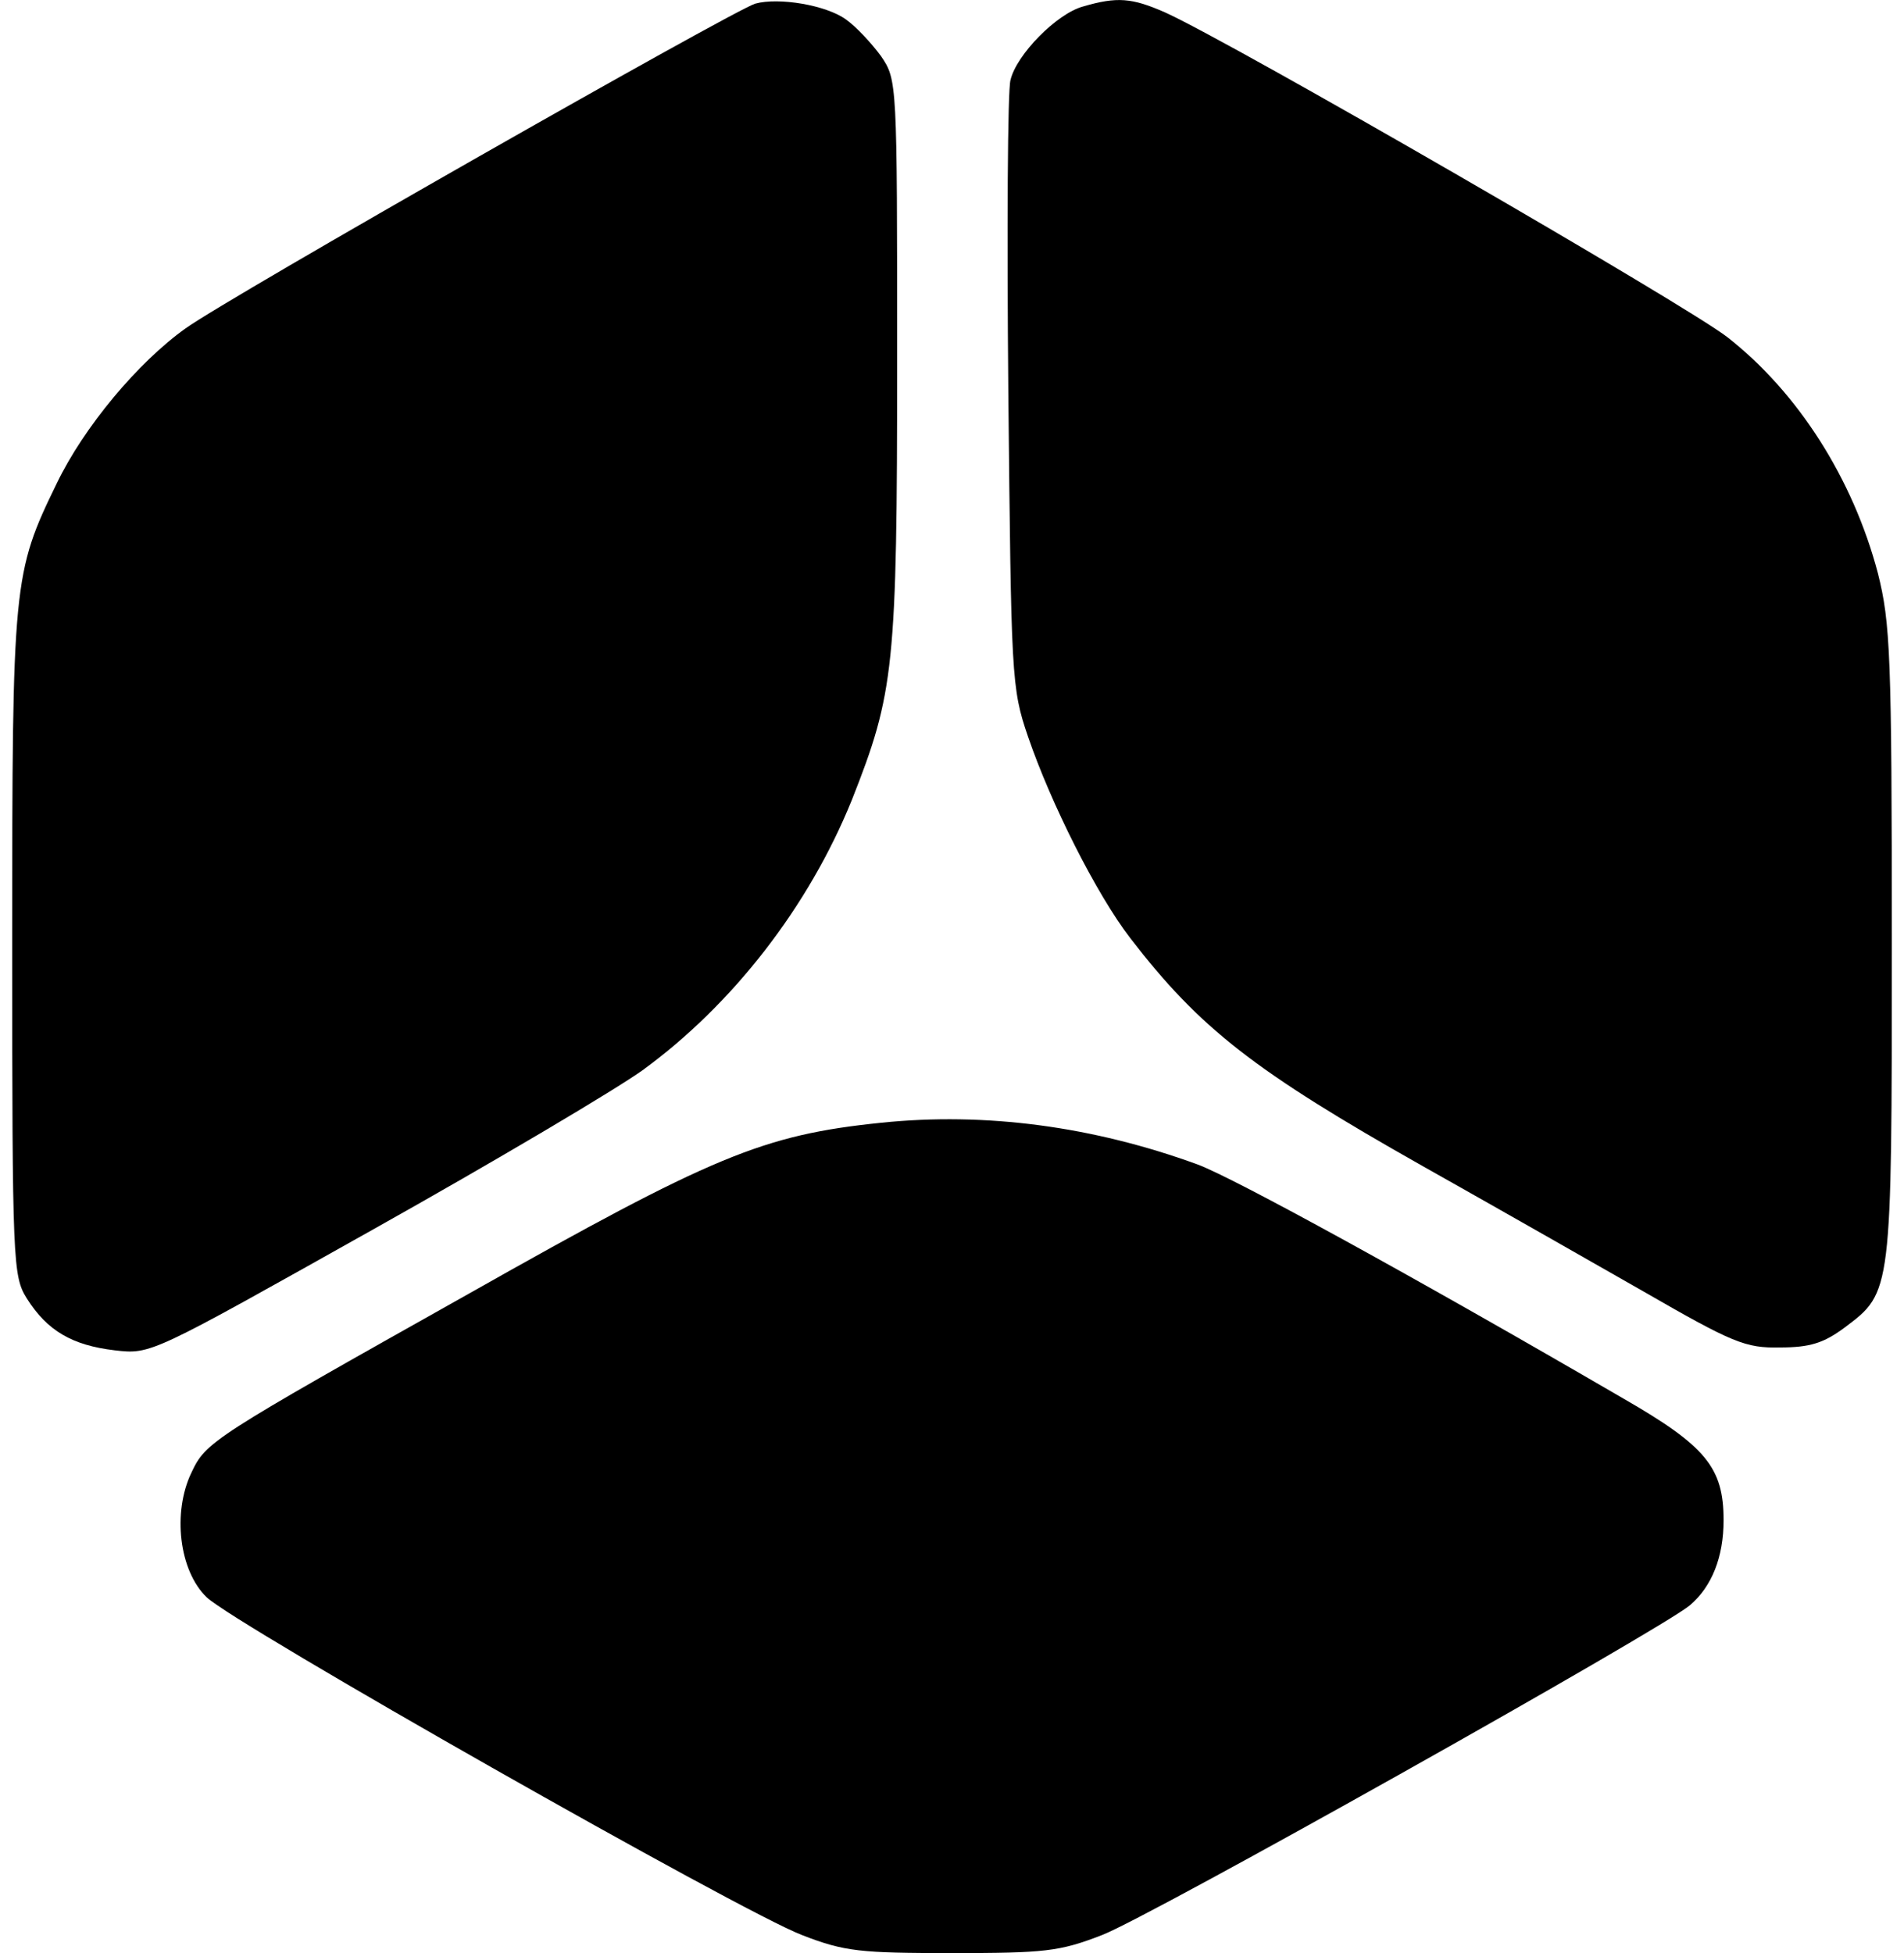
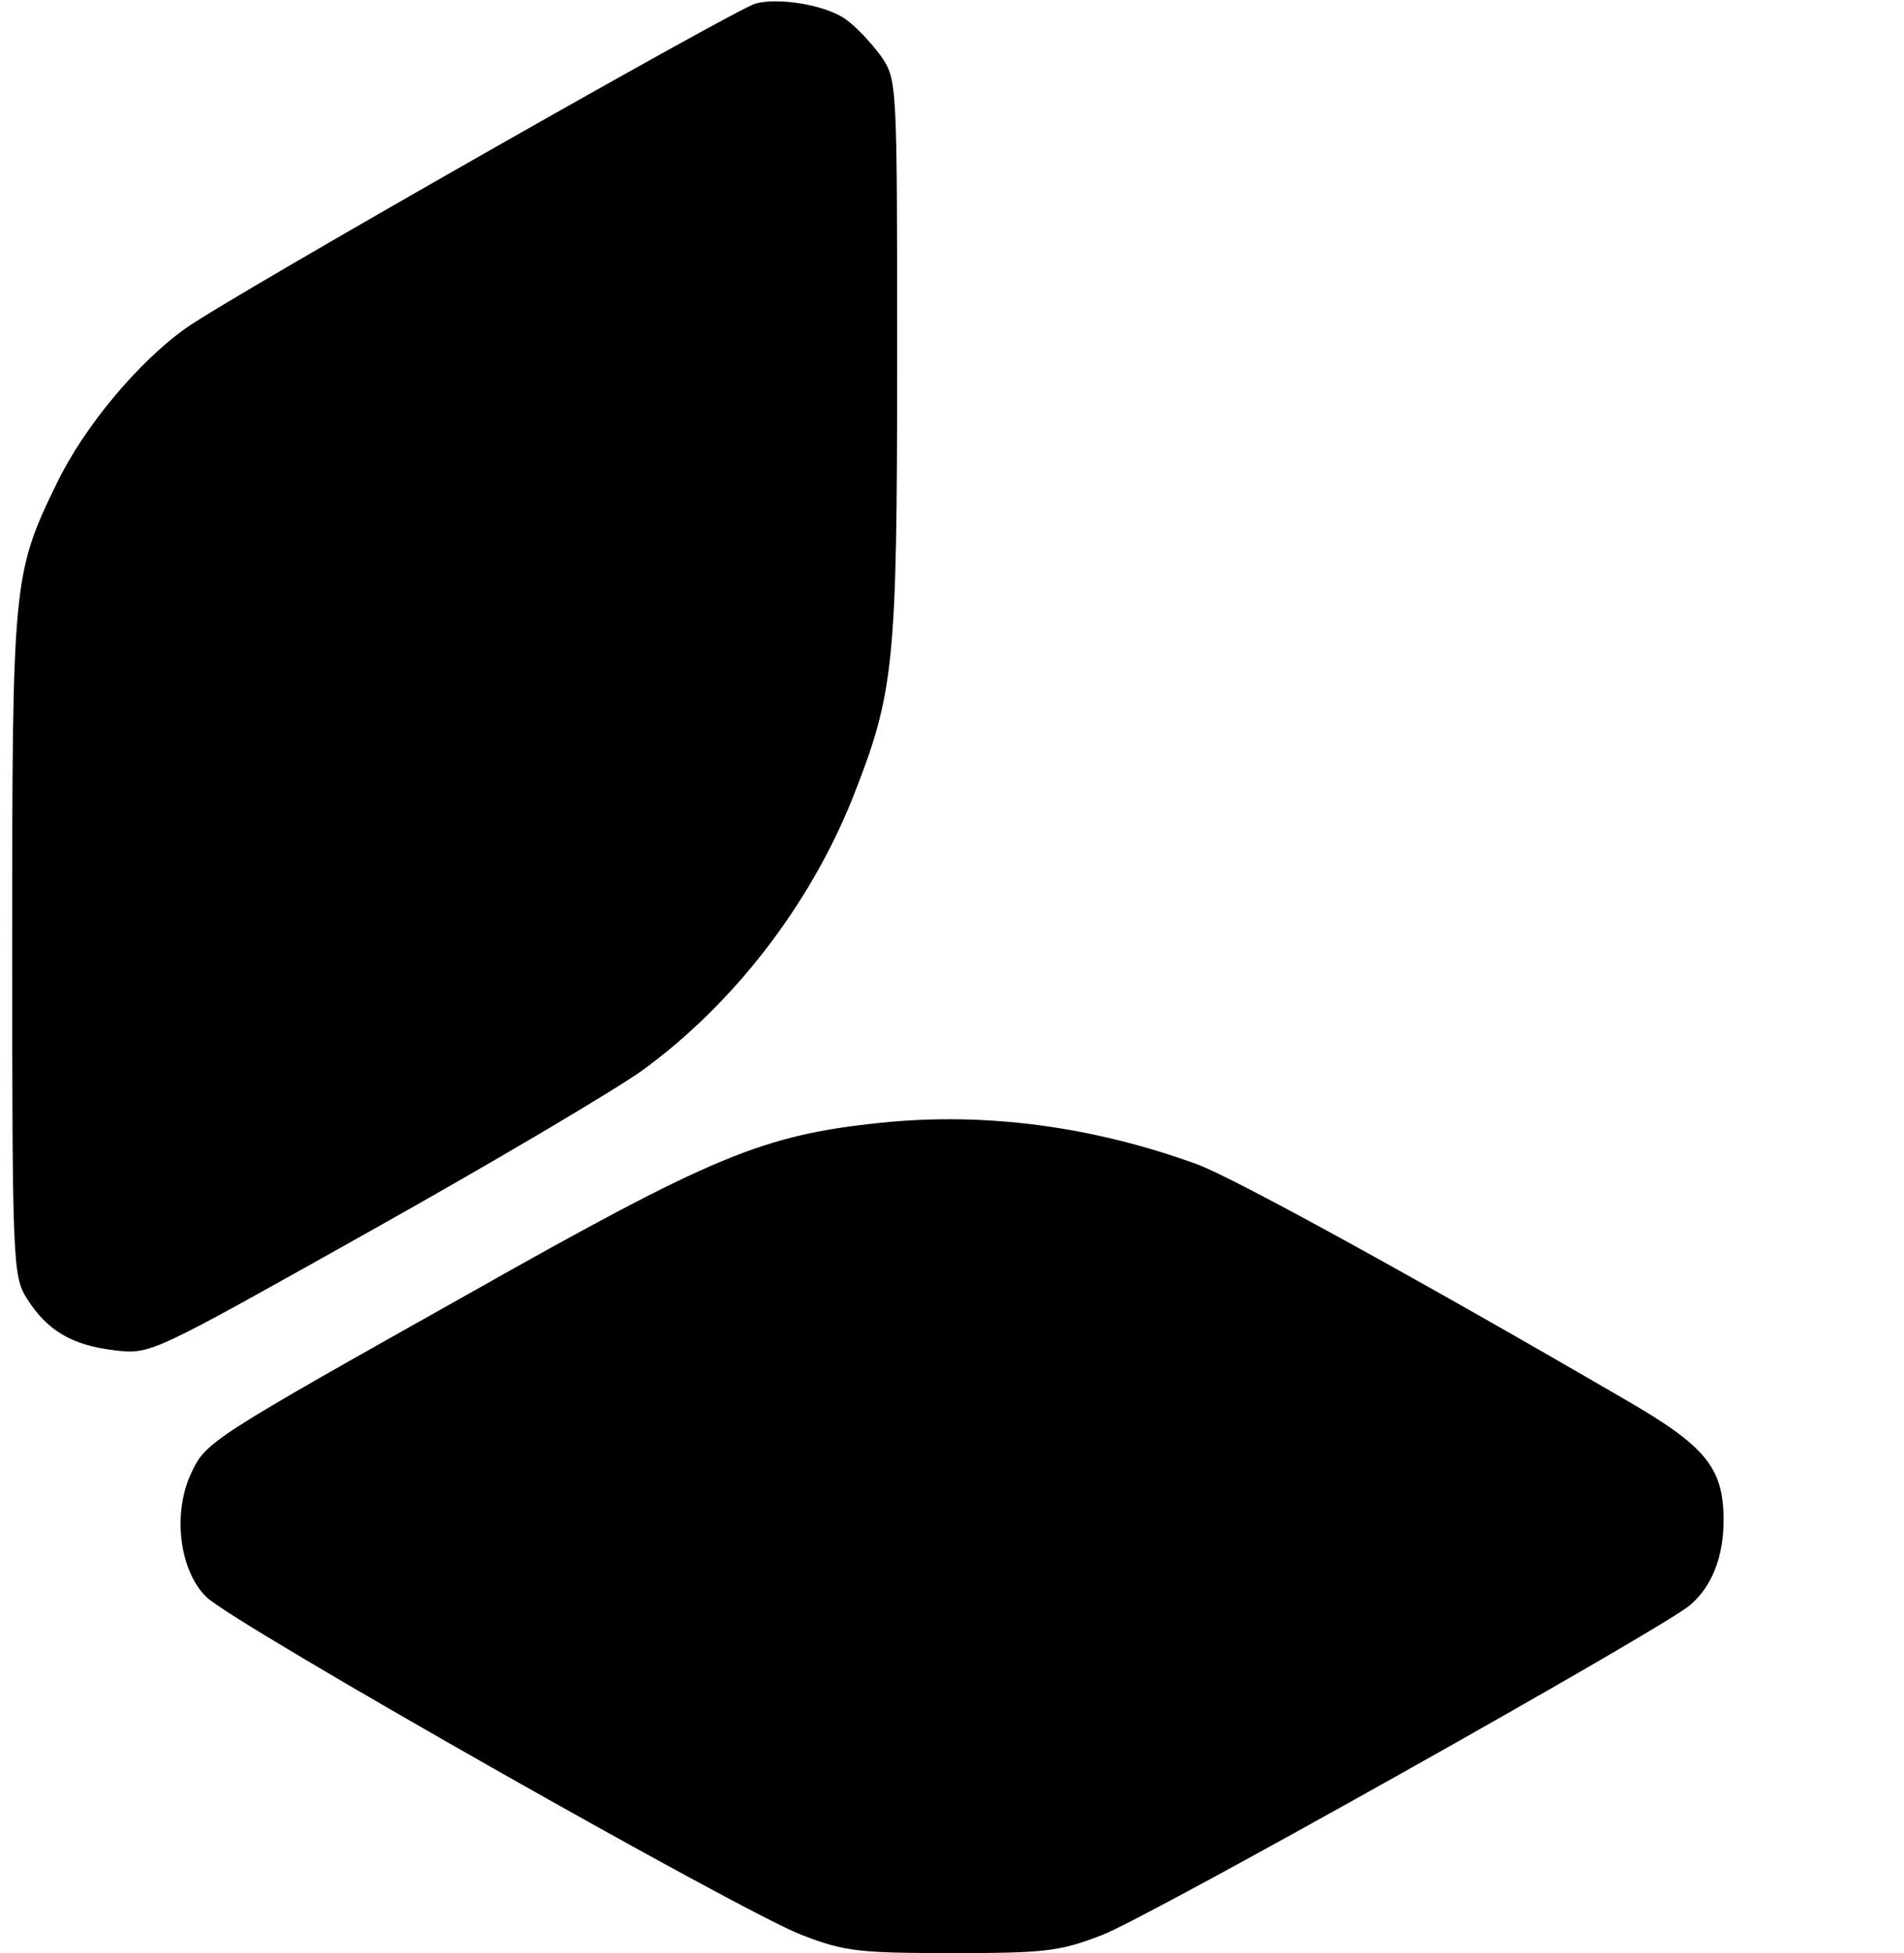
<svg xmlns="http://www.w3.org/2000/svg" width="78" height="80" viewBox="0 0 78 80" fill="none">
  <path d="M30.941 0.149C30.102 0.385 9.309 12.213 7.601 13.452C5.653 14.839 3.436 17.494 2.328 19.794C0.53 23.482 0.5 23.836 0.5 38.673C0.5 51.77 0.53 52.272 1.099 53.186C1.938 54.514 2.957 55.103 4.695 55.31C6.193 55.487 6.193 55.458 15.241 50.384C20.244 47.581 25.218 44.632 26.327 43.835C30.012 41.151 33.128 37.139 34.895 32.773C36.633 28.378 36.753 27.346 36.753 14.721C36.753 3.334 36.753 3.275 36.094 2.302C35.704 1.771 35.075 1.093 34.656 0.798C33.847 0.208 31.899 -0.117 30.941 0.149Z" fill="black" />
-   <path d="M44.363 0.268C43.285 0.563 41.637 2.244 41.397 3.276C41.277 3.66 41.247 9.412 41.307 16.049C41.427 27.73 41.427 28.173 42.116 30.178C43.045 32.892 44.903 36.609 46.311 38.438C49.157 42.125 51.374 43.866 58.325 47.789C61.052 49.323 65.097 51.624 67.314 52.892C70.999 55.016 71.508 55.222 72.916 55.193C74.145 55.193 74.714 55.016 75.583 54.367C77.501 52.922 77.501 52.98 77.501 38.645C77.501 26.816 77.441 25.518 76.931 23.483C75.912 19.618 73.665 16.078 70.759 13.807C69.051 12.48 50.416 1.713 47.719 0.504C46.371 -0.086 45.772 -0.145 44.363 0.268Z" fill="black" />
  <path d="M36.094 45.989C31.24 46.49 29.203 47.346 19.225 52.98C8.619 58.938 8.439 59.056 7.84 60.325C7.061 61.947 7.331 64.337 8.469 65.428C9.638 66.549 30.371 78.319 32.858 79.263C34.596 79.941 35.255 80 39 80C42.775 80 43.404 79.941 45.142 79.263C47.029 78.555 68.092 66.726 69.231 65.752C70.13 64.986 70.609 63.776 70.609 62.272C70.609 60.118 69.89 59.233 66.504 57.286C57.935 52.301 50.565 48.26 49.067 47.7C44.782 46.136 40.378 45.546 36.094 45.989Z" fill="black" />
</svg>